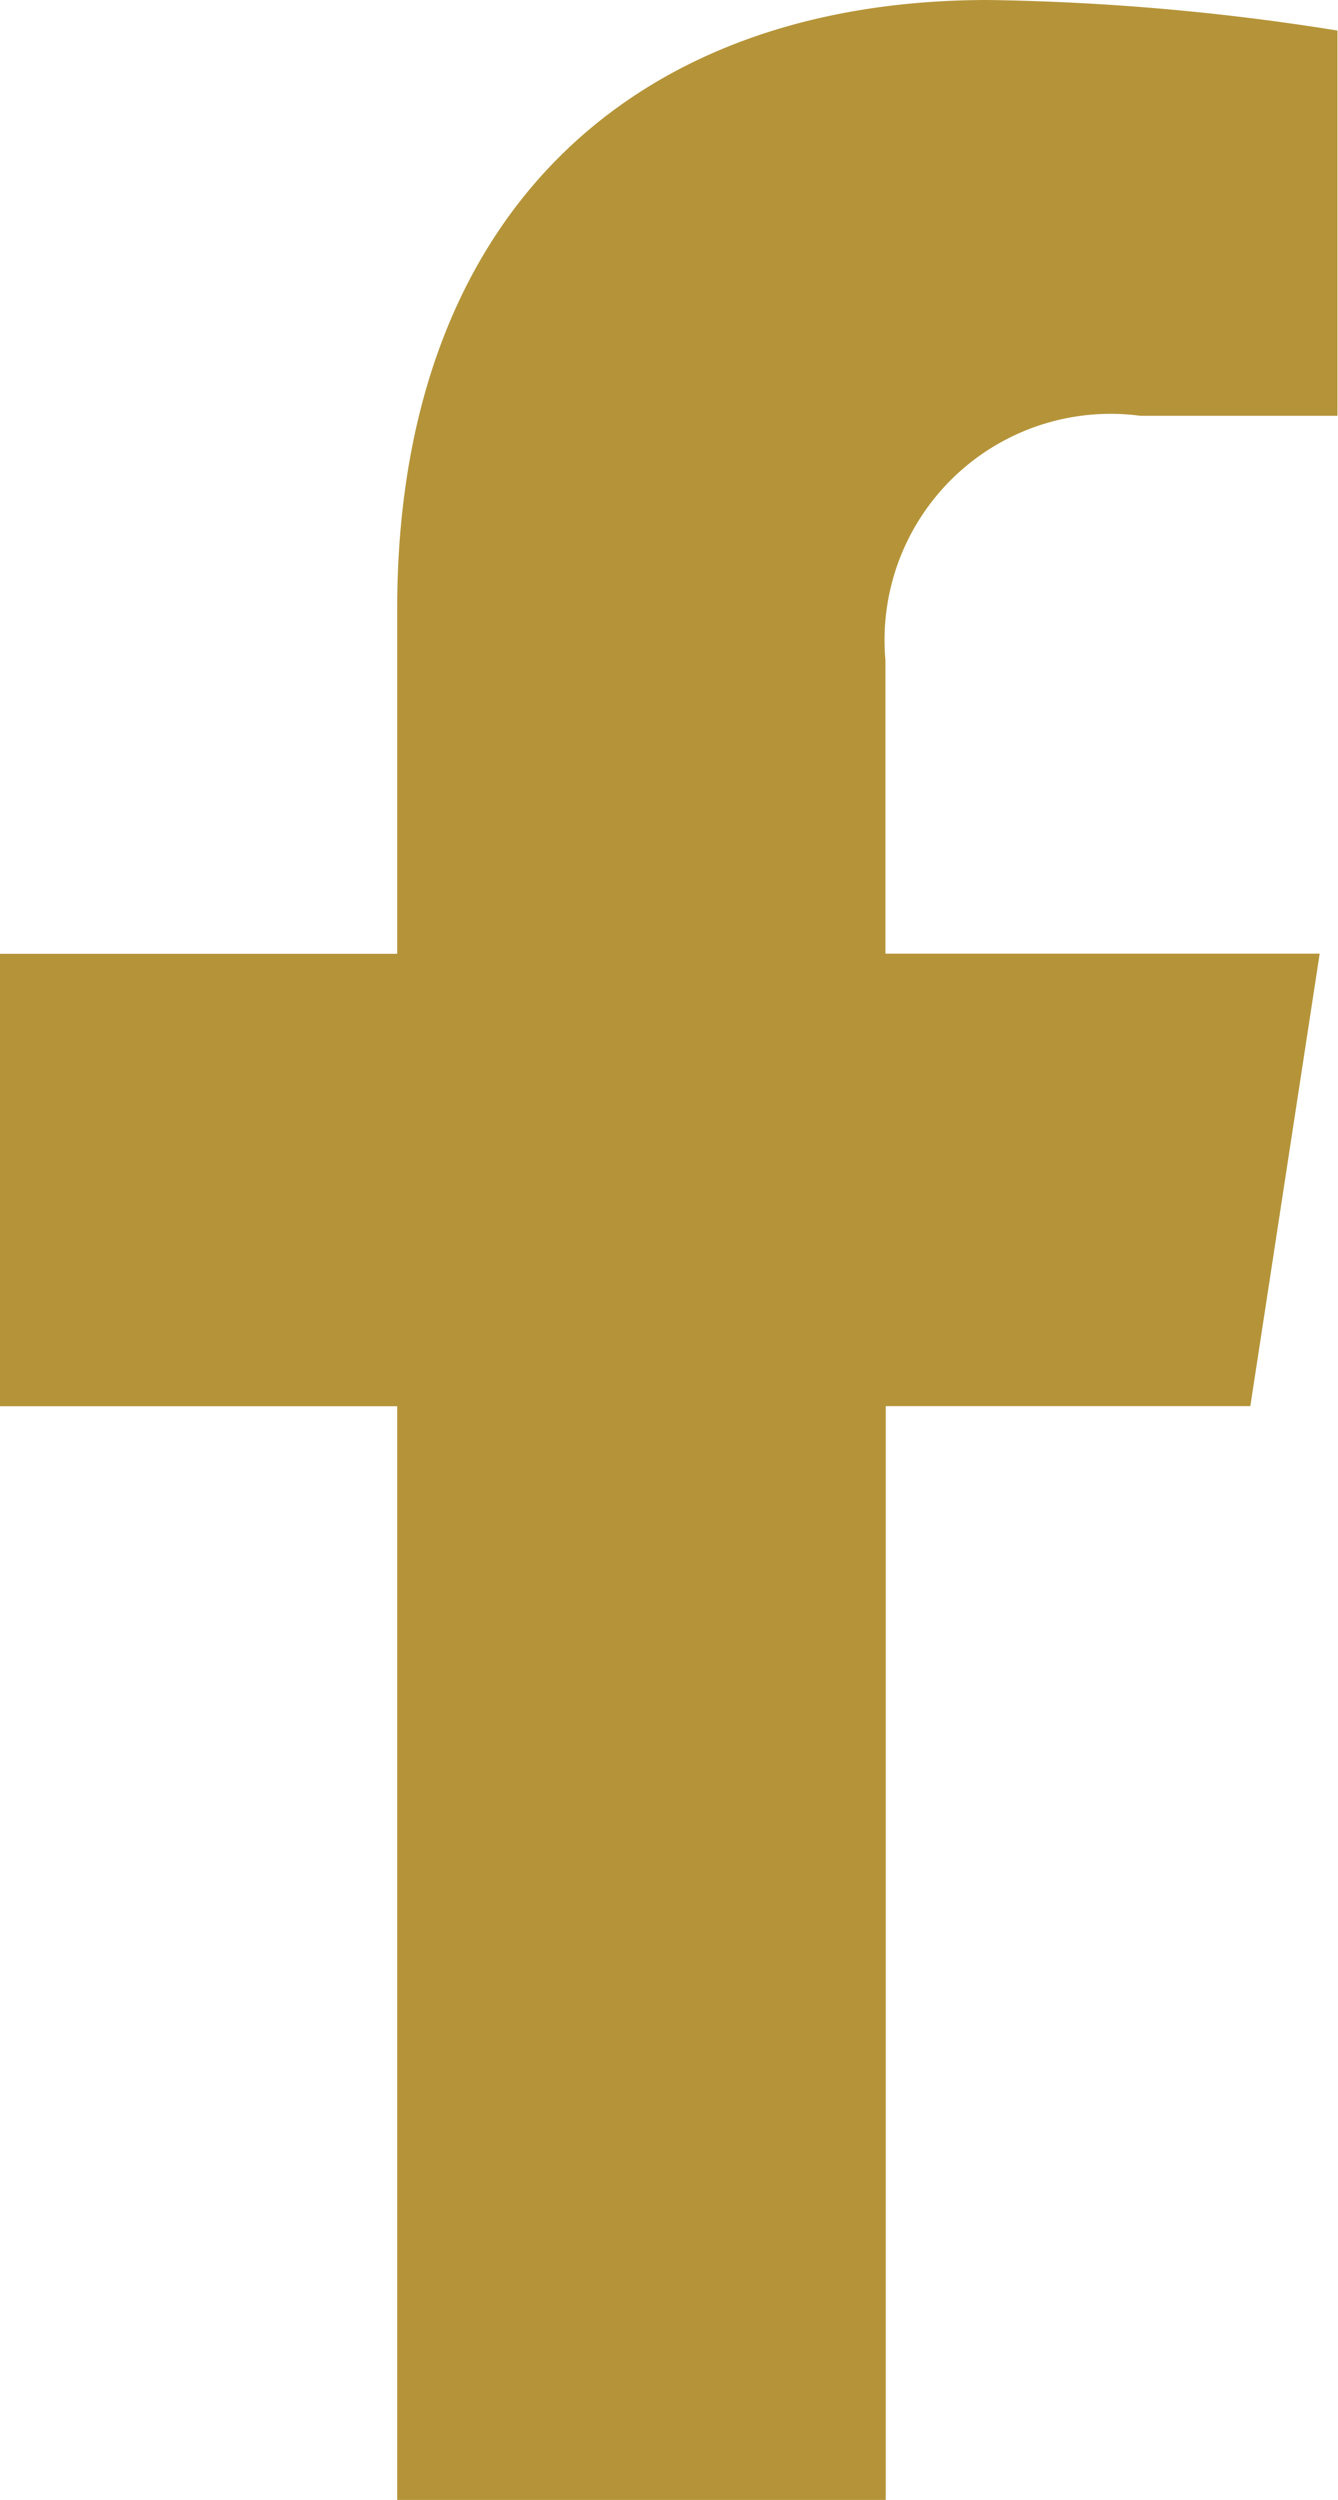
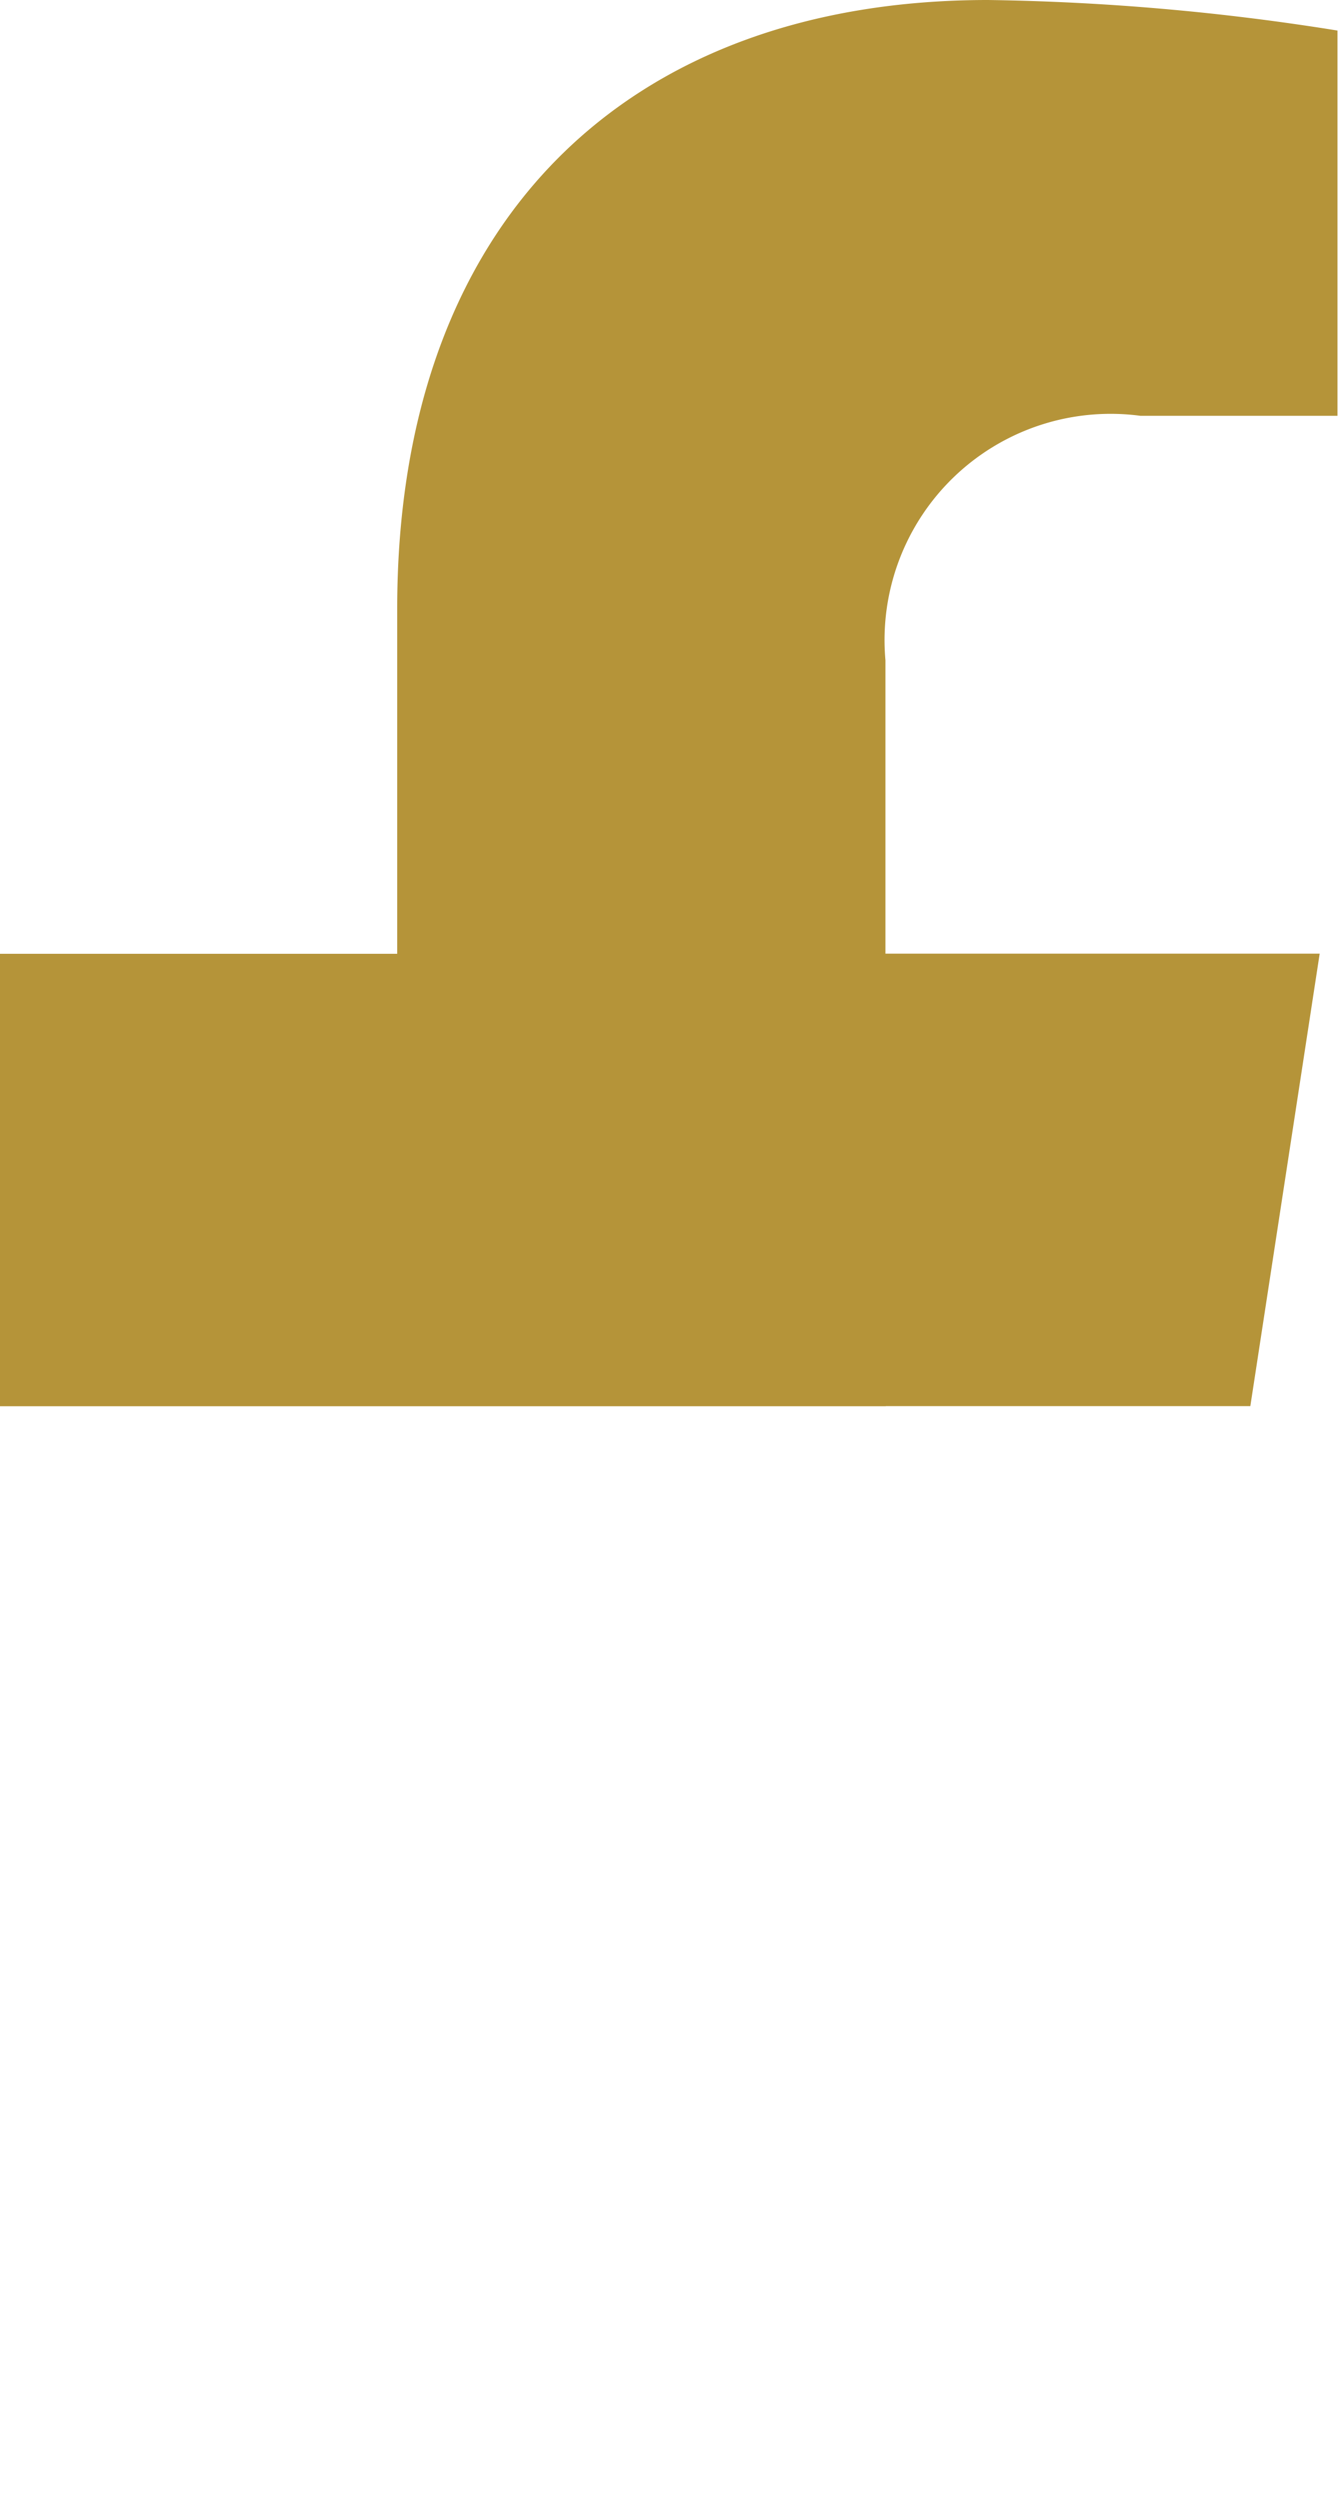
<svg xmlns="http://www.w3.org/2000/svg" width="9.86" height="18.41" viewBox="0 0 9.86 18.41">
-   <path id="Icon_awesome-facebook-f" data-name="Icon awesome-facebook-f" d="M10.823,10.355l.511-3.332h-3.2V4.862a1.666,1.666,0,0,1,1.878-1.8h1.453V.225A17.723,17.723,0,0,0,8.89,0C6.257,0,4.536,1.6,4.536,4.484V7.024H1.609v3.332H4.536V18.41h3.6V10.355Z" transform="translate(-1.609)" fill="#b59439" />
+   <path id="Icon_awesome-facebook-f" data-name="Icon awesome-facebook-f" d="M10.823,10.355l.511-3.332h-3.2V4.862a1.666,1.666,0,0,1,1.878-1.8h1.453V.225A17.723,17.723,0,0,0,8.89,0C6.257,0,4.536,1.6,4.536,4.484V7.024H1.609v3.332H4.536h3.6V10.355Z" transform="translate(-1.609)" fill="#b59439" />
</svg>